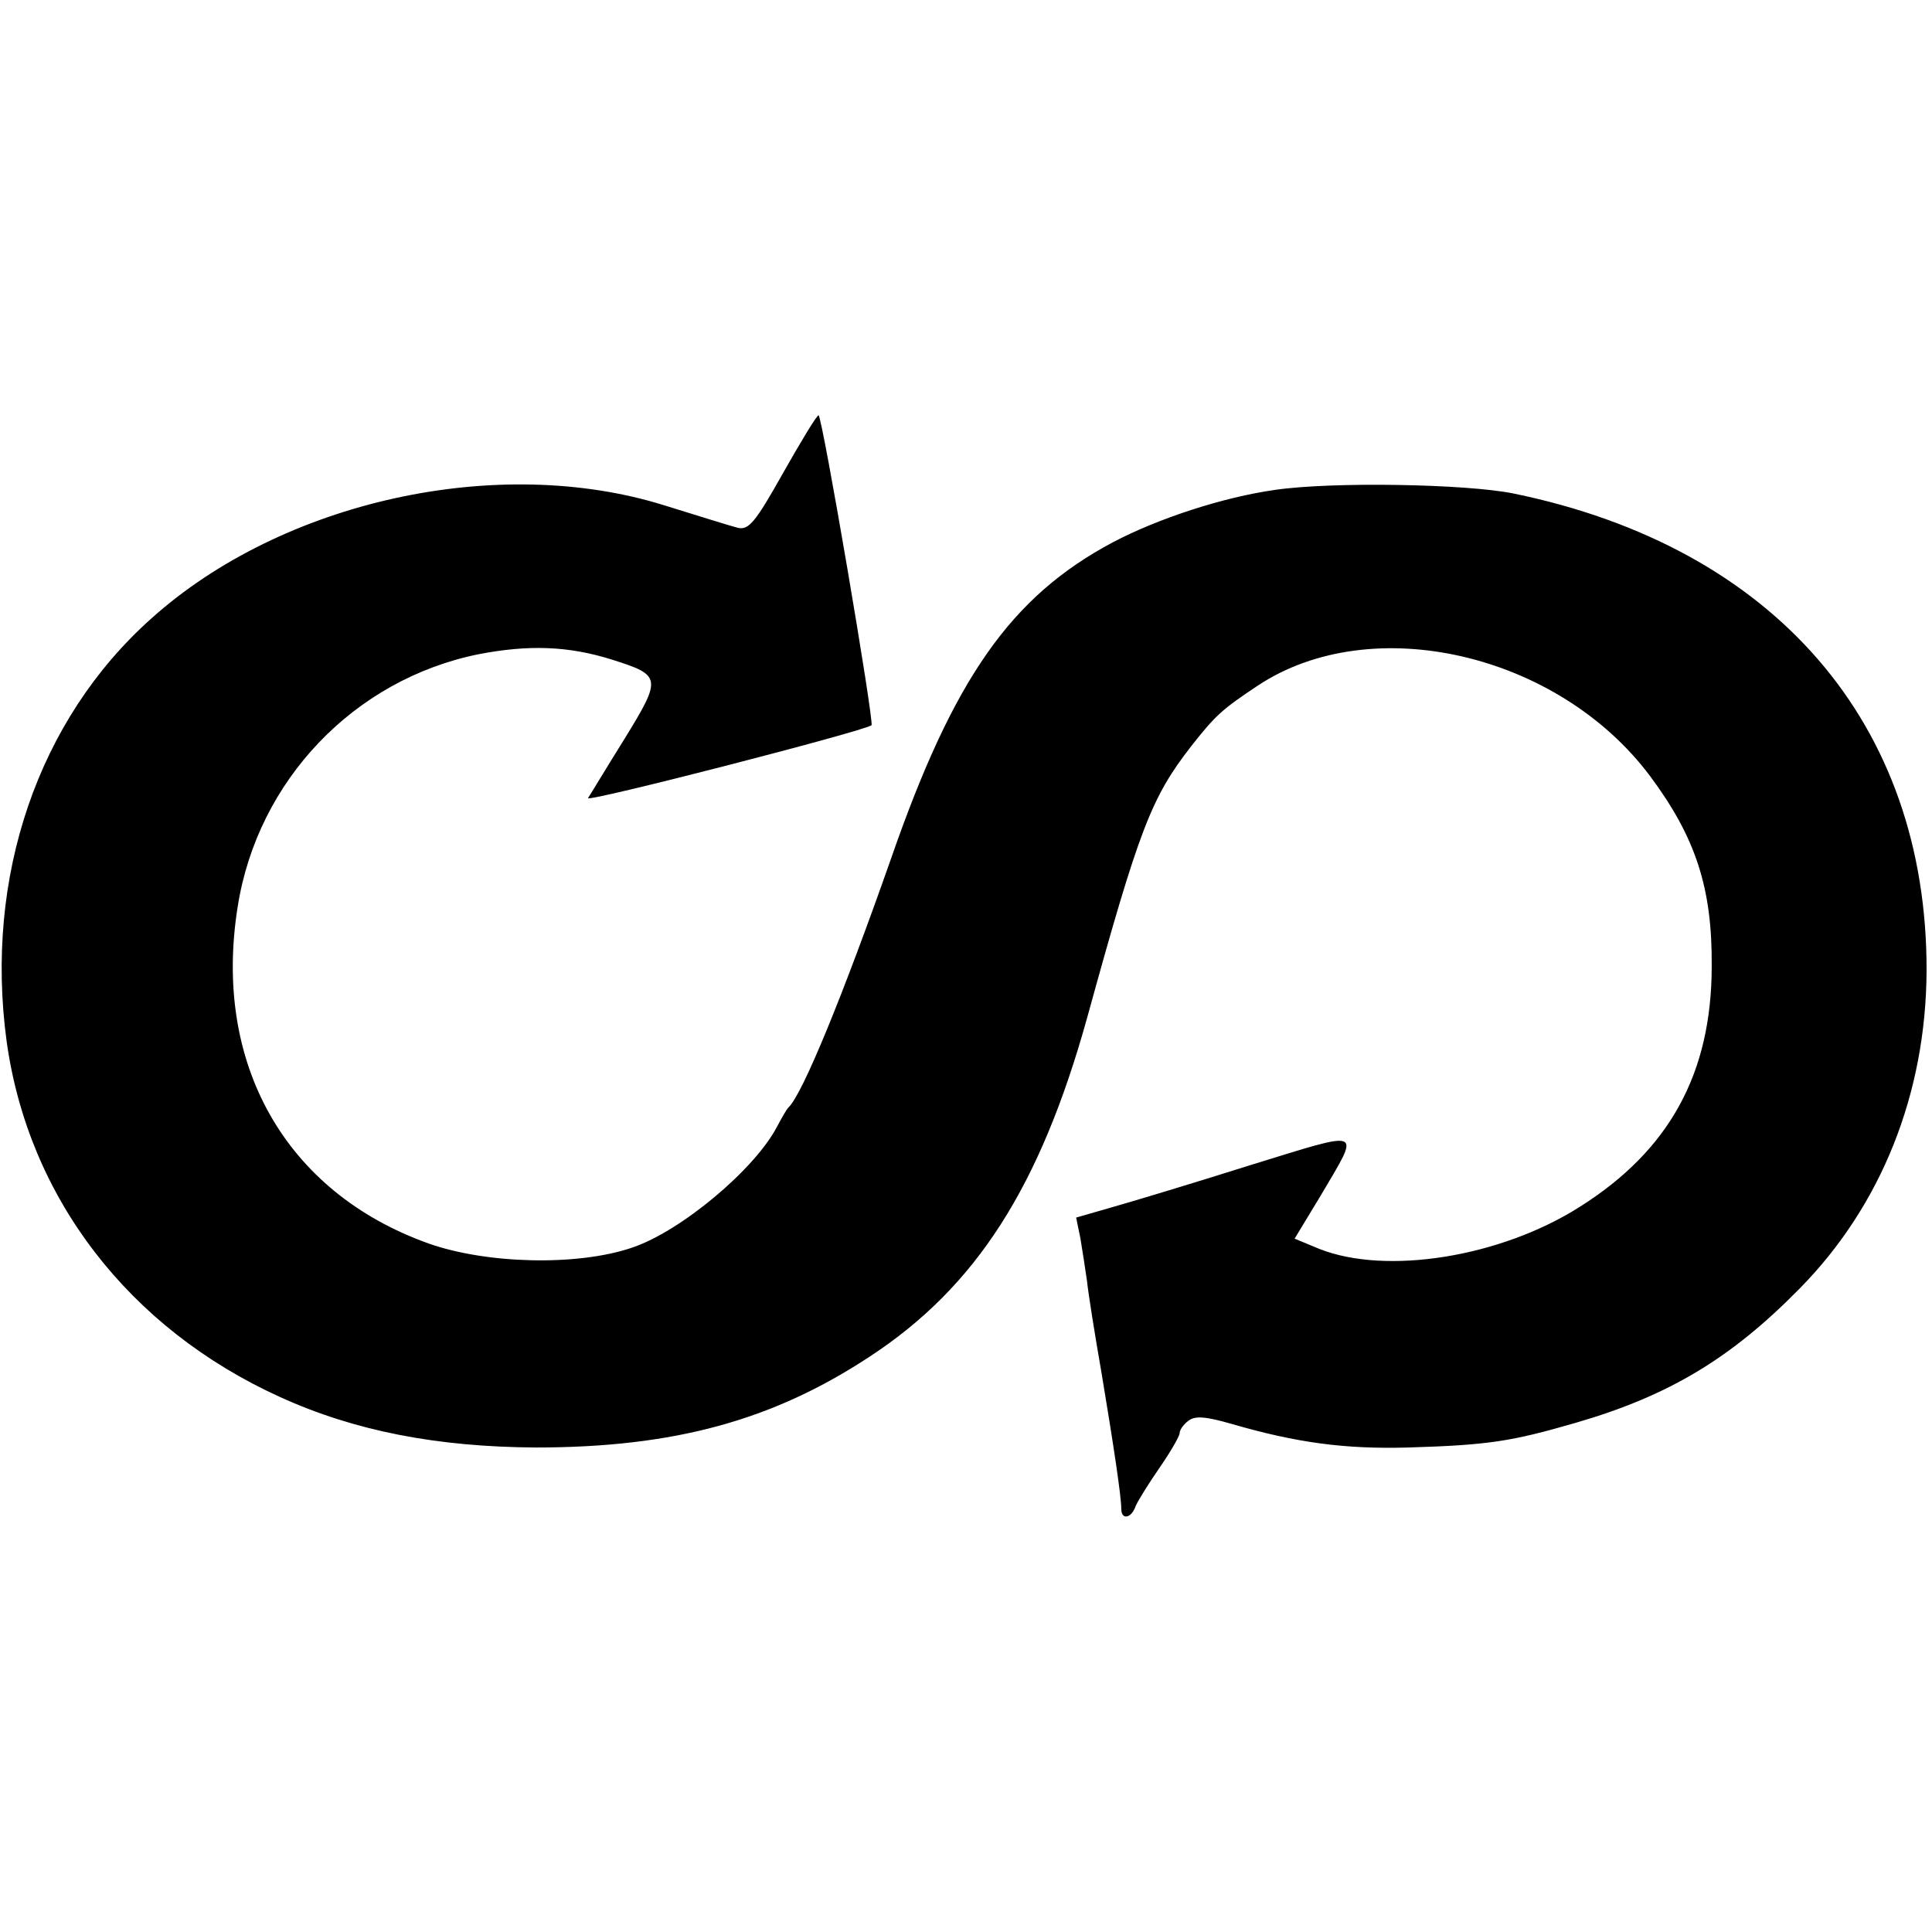
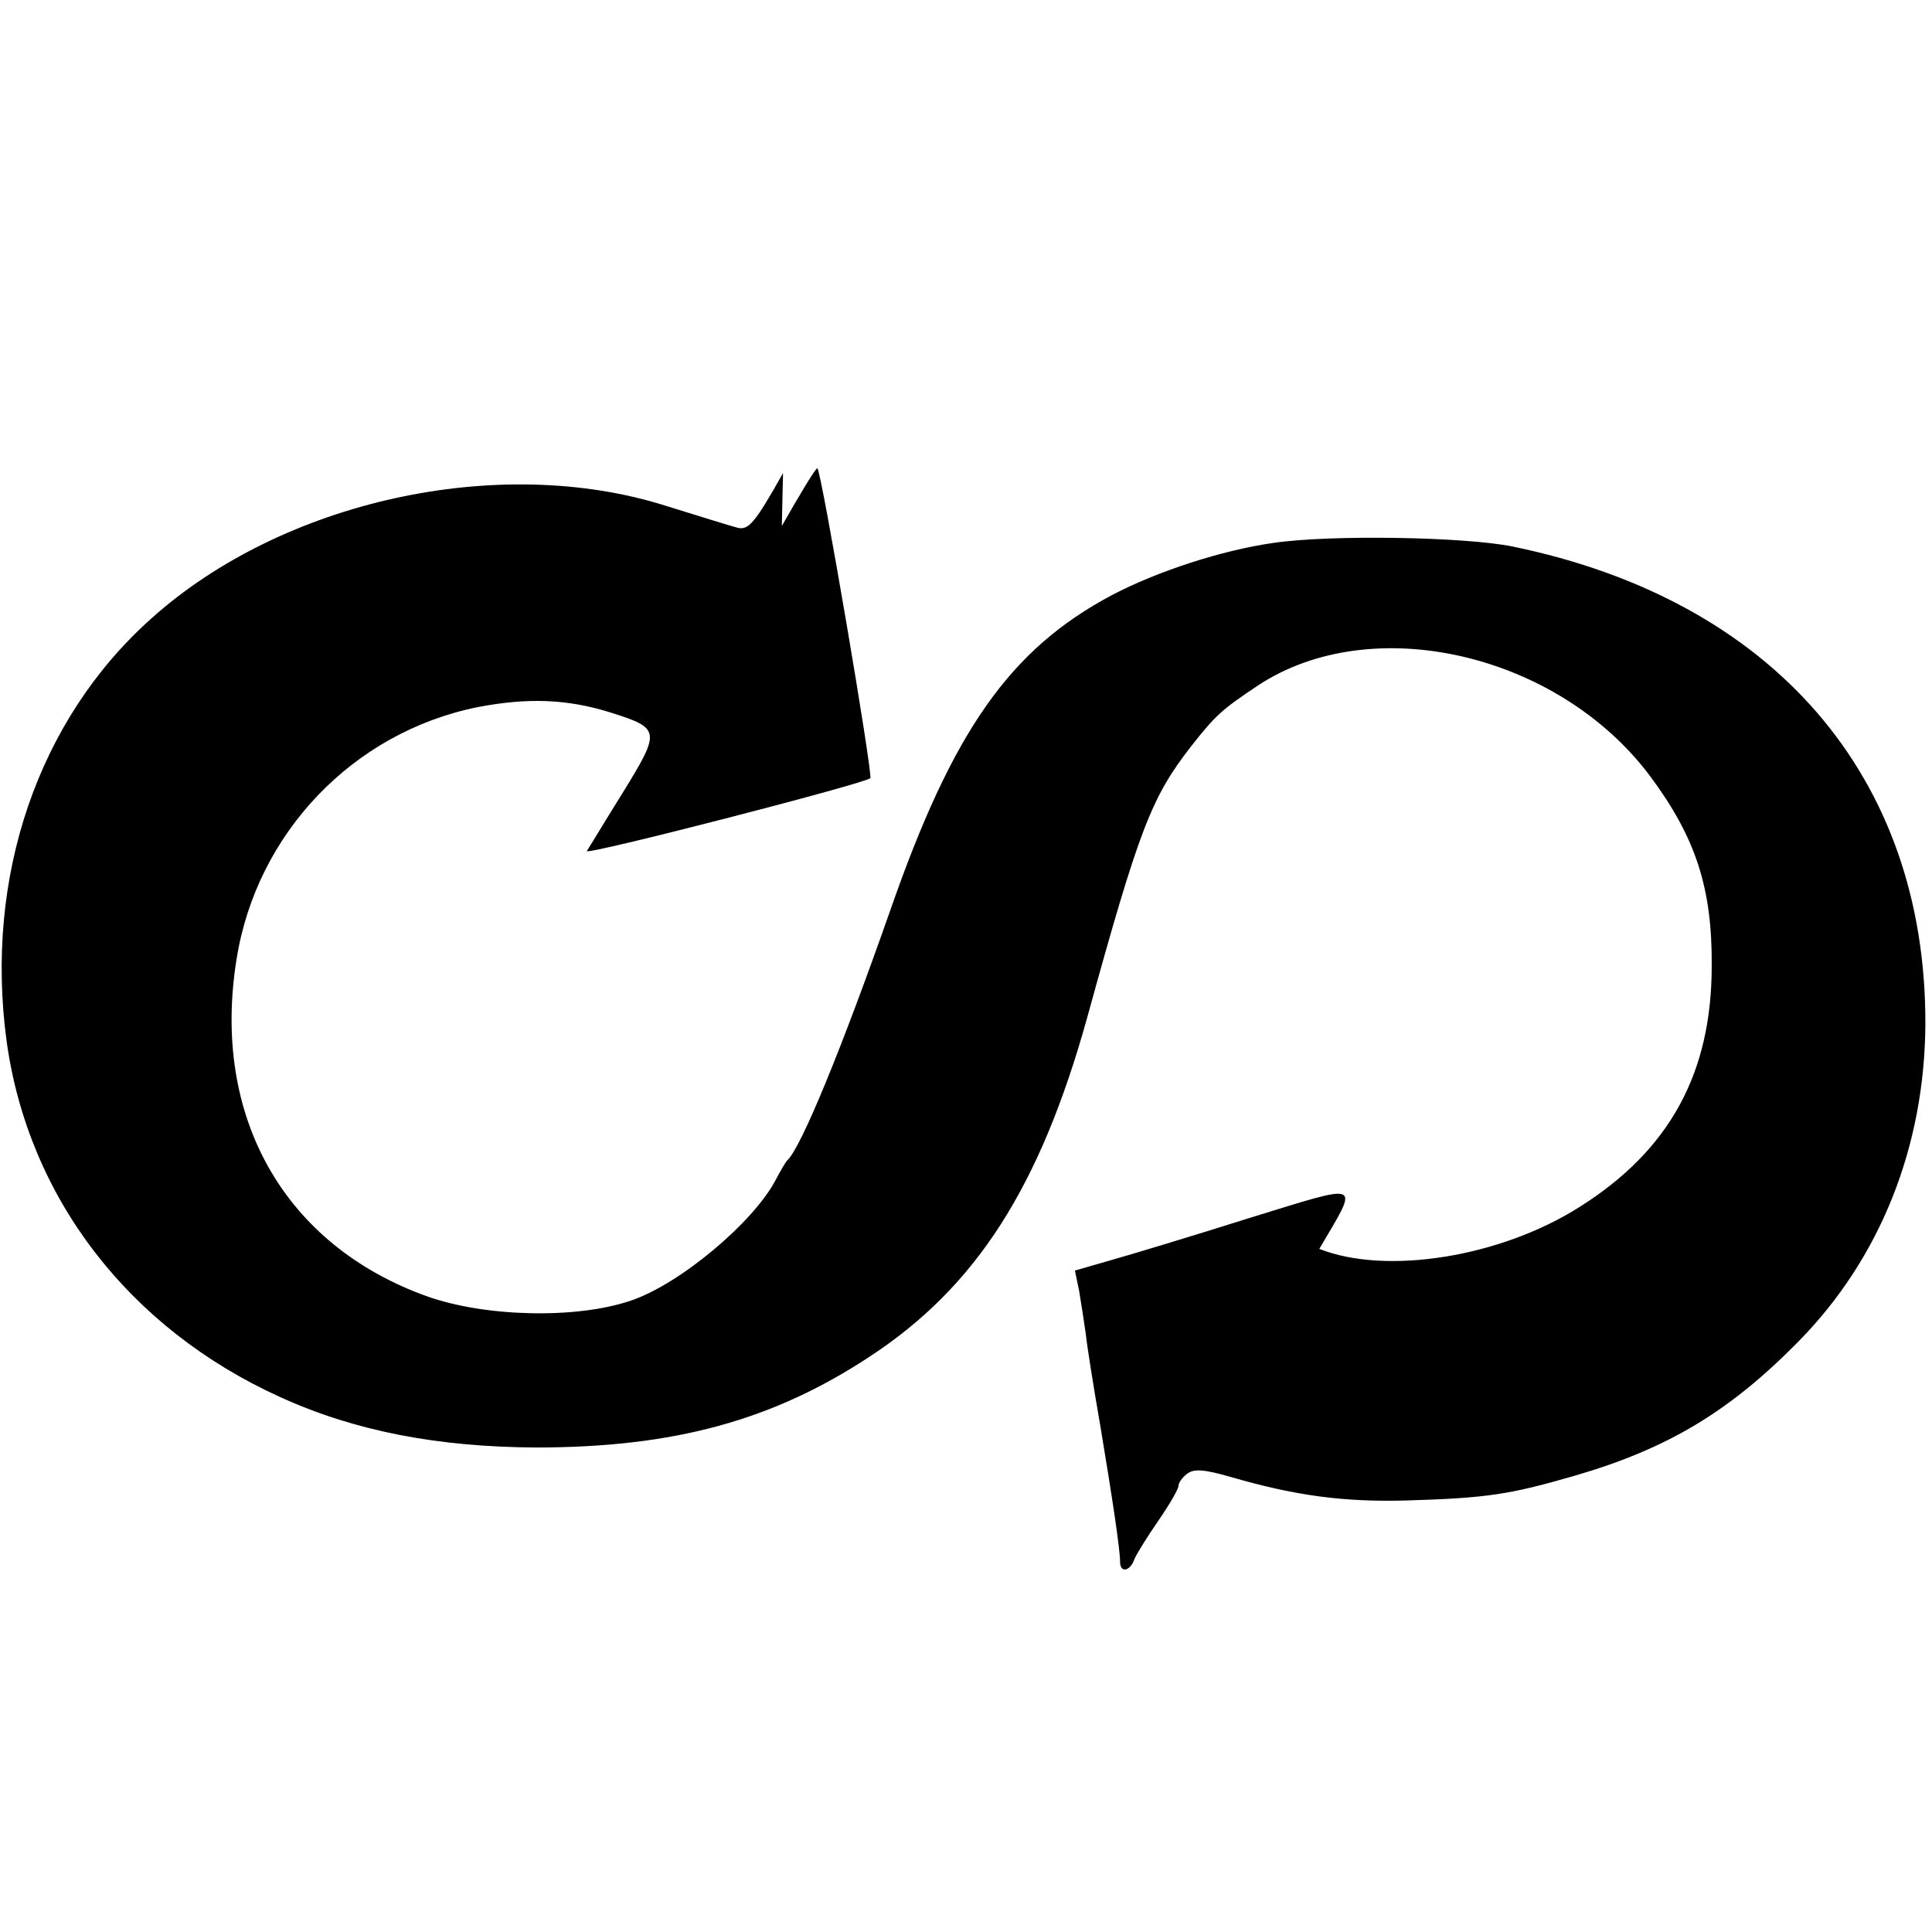
<svg xmlns="http://www.w3.org/2000/svg" version="1.0" width="321pt" height="321pt" viewBox="0 0 321 321" preserveAspectRatio="xMidYMid meet">
  <g transform="translate(0,321) scale(0.1,-0.1)" fill="#000000" stroke="none">
-     <path d="M1301 2424 c-46 -82 -57 -95 -75 -91 -12 3 -66 20 -121 37 -277 87 -636 8 -854 -188 -188 -168 -277 -429 -240 -702 36 -260 203 -477 454 -591 125 -57 262 -83 425 -84 230 0 394 45 555 151 177 116 283 282 361 562 87 316 107 367 173 452 41 52 51 61 111 101 189 125 499 54 652 -151 75 -101 103 -185 102 -315 0 -178 -70 -306 -219 -400 -132 -84 -322 -114 -433 -70 l-41 17 43 71 c67 114 75 110 -117 51 -95 -30 -198 -61 -230 -70 l-59 -17 7 -34 c3 -18 8 -50 11 -71 2 -20 13 -89 24 -152 20 -120 33 -206 33 -227 0 -19 17 -16 24 5 4 9 22 38 40 64 18 26 33 52 33 57 0 5 6 14 14 20 11 9 28 8 73 -5 107 -31 187 -42 293 -39 133 4 171 10 278 41 155 45 258 107 372 223 136 138 210 324 211 528 1 411 -253 704 -686 793 -78 16 -302 20 -397 6 -85 -12 -193 -47 -269 -87 -169 -90 -264 -225 -368 -524 -80 -228 -148 -394 -171 -415 -3 -3 -11 -17 -19 -32 -37 -71 -160 -174 -241 -201 -91 -31 -242 -27 -338 7 -238 85 -359 299 -317 560 33 209 193 377 400 419 83 16 149 14 222 -9 82 -26 83 -30 21 -131 -30 -48 -57 -93 -61 -99 -4 -8 458 111 471 121 5 4 -82 515 -88 515 -3 0 -29 -43 -59 -96z" />
+     <path d="M1301 2424 c-46 -82 -57 -95 -75 -91 -12 3 -66 20 -121 37 -277 87 -636 8 -854 -188 -188 -168 -277 -429 -240 -702 36 -260 203 -477 454 -591 125 -57 262 -83 425 -84 230 0 394 45 555 151 177 116 283 282 361 562 87 316 107 367 173 452 41 52 51 61 111 101 189 125 499 54 652 -151 75 -101 103 -185 102 -315 0 -178 -70 -306 -219 -400 -132 -84 -322 -114 -433 -70 c67 114 75 110 -117 51 -95 -30 -198 -61 -230 -70 l-59 -17 7 -34 c3 -18 8 -50 11 -71 2 -20 13 -89 24 -152 20 -120 33 -206 33 -227 0 -19 17 -16 24 5 4 9 22 38 40 64 18 26 33 52 33 57 0 5 6 14 14 20 11 9 28 8 73 -5 107 -31 187 -42 293 -39 133 4 171 10 278 41 155 45 258 107 372 223 136 138 210 324 211 528 1 411 -253 704 -686 793 -78 16 -302 20 -397 6 -85 -12 -193 -47 -269 -87 -169 -90 -264 -225 -368 -524 -80 -228 -148 -394 -171 -415 -3 -3 -11 -17 -19 -32 -37 -71 -160 -174 -241 -201 -91 -31 -242 -27 -338 7 -238 85 -359 299 -317 560 33 209 193 377 400 419 83 16 149 14 222 -9 82 -26 83 -30 21 -131 -30 -48 -57 -93 -61 -99 -4 -8 458 111 471 121 5 4 -82 515 -88 515 -3 0 -29 -43 -59 -96z" />
  </g>
</svg>